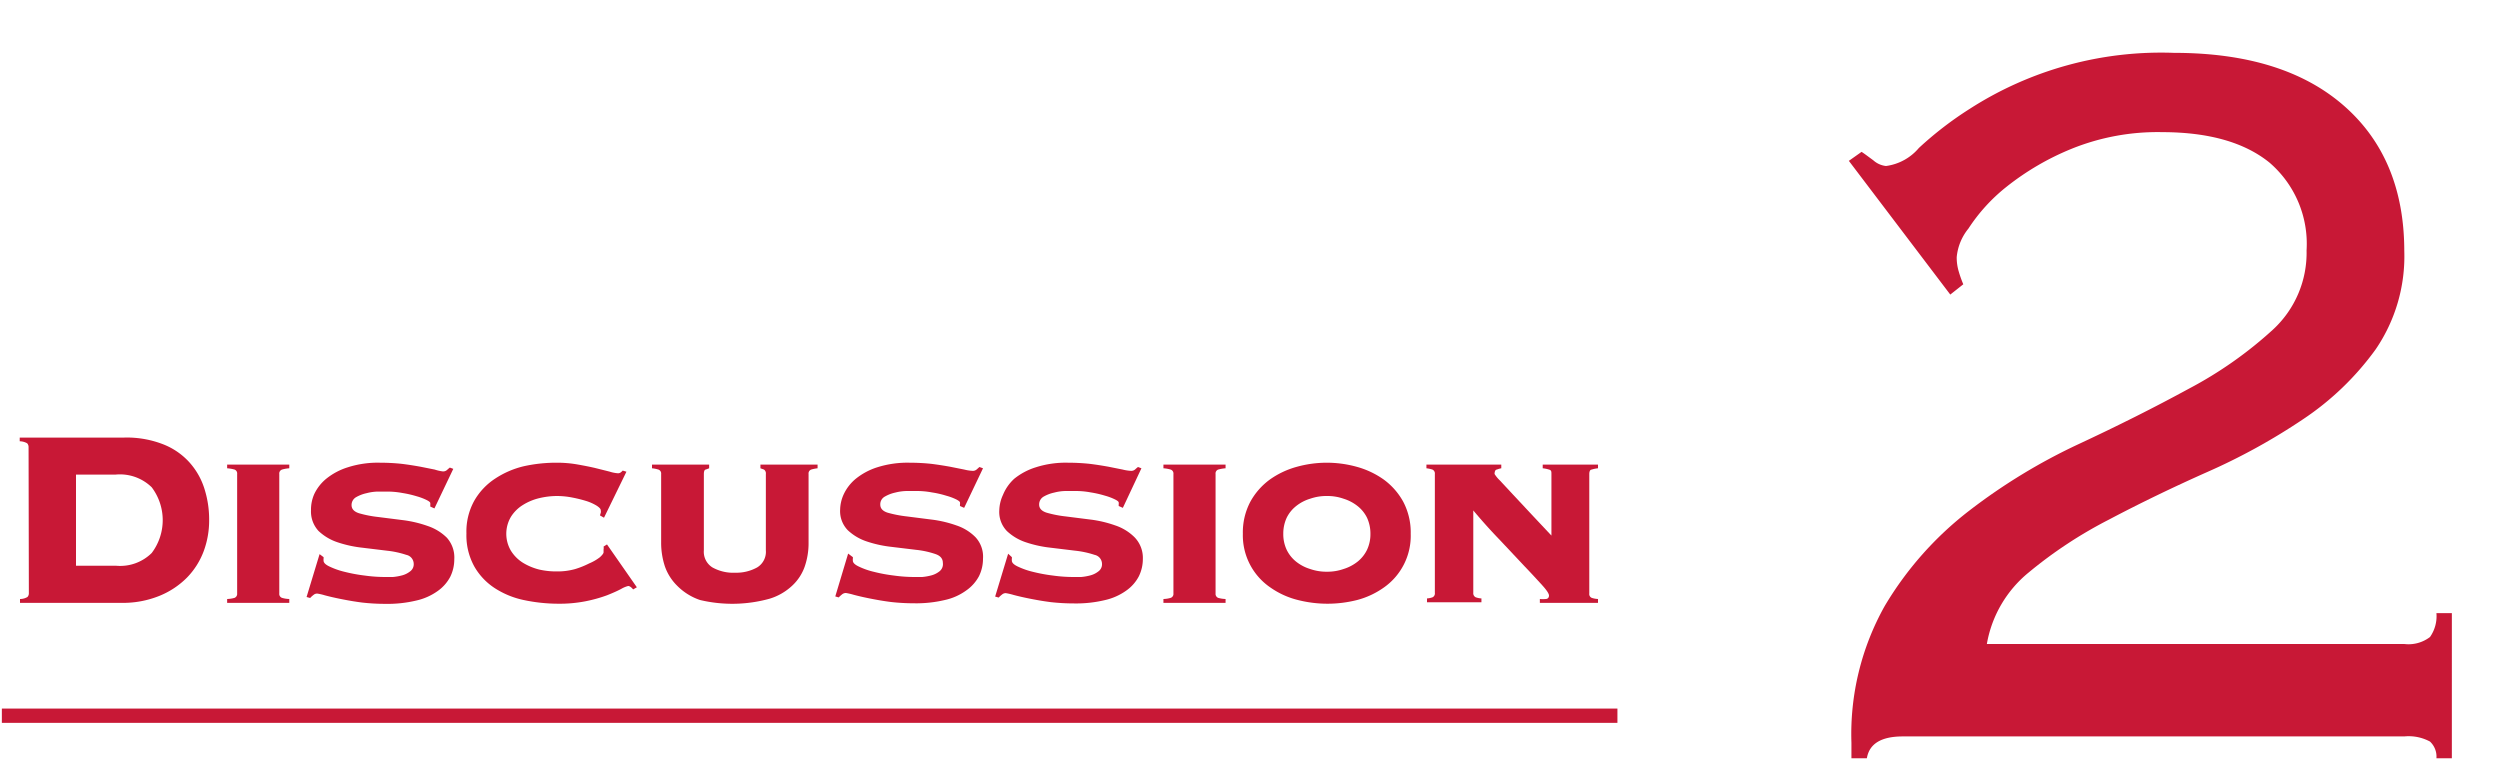
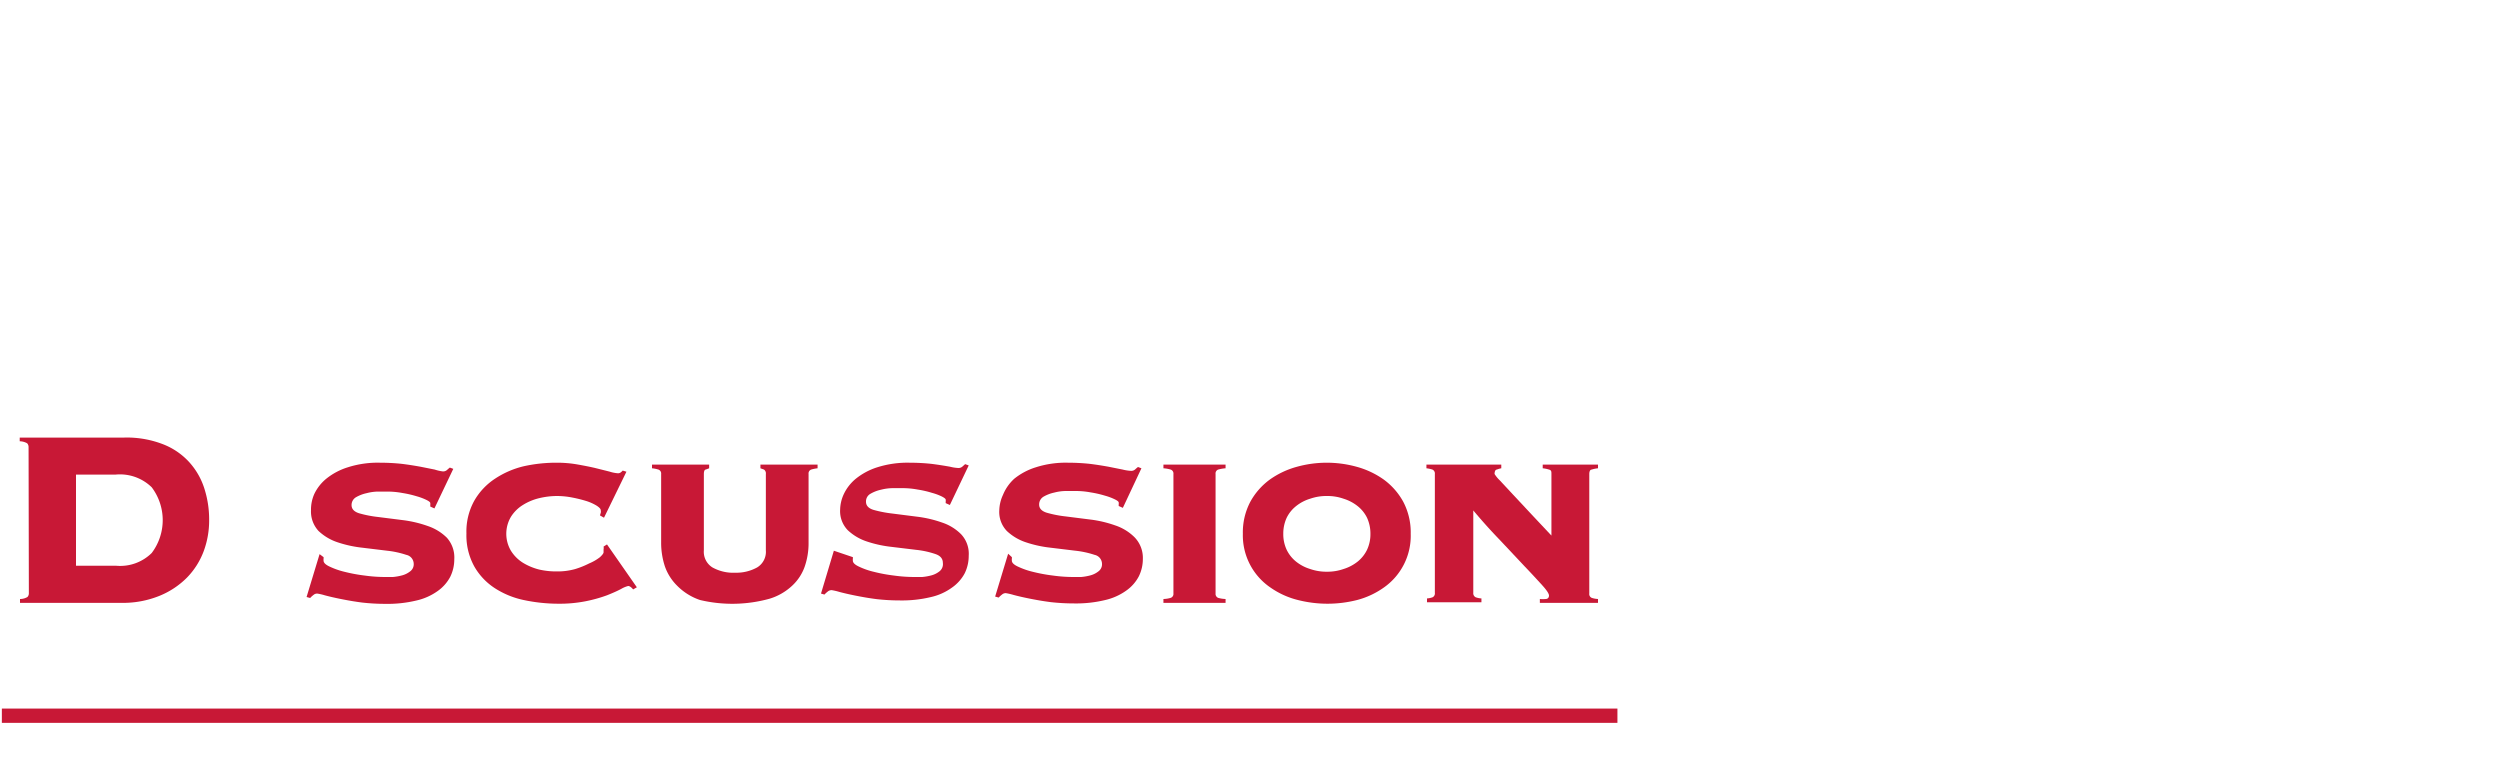
<svg xmlns="http://www.w3.org/2000/svg" id="_2" data-name="2" viewBox="0 0 175 54">
  <defs>
    <style>.cls-1{fill:#c81836;}</style>
  </defs>
  <title>アートボード 1</title>
  <path class="cls-1" d="M2,31.29a.38.38,0,0,0-.1-.26,1.09,1.09,0,0,0-.52-.14v-.26H8.7a7,7,0,0,1,2.64.44,4.86,4.86,0,0,1,1.85,1.22,5,5,0,0,1,1.09,1.83,7.09,7.09,0,0,1,.36,2.29,6.16,6.16,0,0,1-.38,2.17,5.29,5.29,0,0,1-1.17,1.85,5.76,5.76,0,0,1-1.93,1.28,6.81,6.81,0,0,1-2.7.49H1.4v-.27a1,1,0,0,0,.52-.14.36.36,0,0,0,.1-.25ZM8.11,39.6a3.14,3.14,0,0,0,2.51-.89,3.82,3.82,0,0,0,0-4.6,3.18,3.18,0,0,0-2.51-.89H5.32V39.6Z" />
-   <path class="cls-1" d="M20.25,32.78a2.37,2.37,0,0,0-.51.09.29.29,0,0,0-.19.31v8.36a.29.29,0,0,0,.19.31,1.94,1.94,0,0,0,.51.08v.27H15.9v-.27a2.11,2.11,0,0,0,.52-.08.3.3,0,0,0,.18-.31V33.18a.29.29,0,0,0-.18-.31,2.62,2.62,0,0,0-.52-.09v-.26h4.35Z" />
  <path class="cls-1" d="M22.65,39a.34.34,0,0,1,0,.1.66.66,0,0,0,0,.15c0,.14.14.28.42.41a5.38,5.38,0,0,0,1.06.37,11.41,11.41,0,0,0,1.41.26,10.4,10.4,0,0,0,1.42.1l.54,0a3.76,3.76,0,0,0,.67-.12,1.56,1.56,0,0,0,.56-.29.61.61,0,0,0,.23-.52.65.65,0,0,0-.52-.62,6.45,6.45,0,0,0-1.34-.29l-1.73-.21a8.23,8.23,0,0,1-1.74-.38,3.57,3.57,0,0,1-1.33-.79,2,2,0,0,1-.53-1.45A2.7,2.7,0,0,1,22,34.58a3.11,3.11,0,0,1,.84-1.07,4.56,4.56,0,0,1,1.51-.8,6.86,6.86,0,0,1,2.27-.32,14.5,14.5,0,0,1,1.51.08c.48.06.91.13,1.3.2l1,.2A3,3,0,0,0,31,33a.41.41,0,0,0,.29-.1,2.61,2.61,0,0,1,.2-.17l.24.09-1.32,2.77-.29-.13s0-.06,0-.11a.57.57,0,0,0,0-.13c0-.06-.08-.13-.26-.22a4,4,0,0,0-.69-.26,7.3,7.3,0,0,0-1-.23,5.8,5.8,0,0,0-1.11-.1H26.5a3.32,3.32,0,0,0-.83.11,2.59,2.59,0,0,0-.74.28.63.63,0,0,0-.32.56c0,.27.18.46.53.57a8,8,0,0,0,1.33.26l1.74.22a8.26,8.26,0,0,1,1.73.41,3.48,3.48,0,0,1,1.34.82,2.07,2.07,0,0,1,.52,1.51,2.76,2.76,0,0,1-.28,1.22,2.83,2.83,0,0,1-.88,1,4.12,4.12,0,0,1-1.51.67,8.65,8.65,0,0,1-2.17.23,14.57,14.57,0,0,1-1.6-.09c-.55-.07-1-.15-1.5-.25s-.83-.18-1.13-.26a3.78,3.78,0,0,0-.52-.12.39.39,0,0,0-.27.1,1.51,1.51,0,0,0-.23.21l-.25-.07.91-3Z" />
  <path class="cls-1" d="M42.28,36.24,42,36.08a1.09,1.09,0,0,1,.05-.17.45.45,0,0,0,0-.2c0-.09-.1-.19-.28-.31a3.29,3.29,0,0,0-.7-.32,9.07,9.07,0,0,0-1-.25A5.68,5.68,0,0,0,39,34.72a5.4,5.4,0,0,0-1.25.15,3.82,3.82,0,0,0-1.15.48,2.6,2.6,0,0,0-.83.82,2.33,2.33,0,0,0,0,2.39,2.63,2.63,0,0,0,.83.83,4.1,4.1,0,0,0,1.15.48A5.4,5.4,0,0,0,39,40a4.53,4.53,0,0,0,1.24-.16,5.94,5.94,0,0,0,1-.4A3.26,3.26,0,0,0,42,39c.17-.16.25-.27.25-.34v-.2a.53.53,0,0,0,0-.2l.24-.15,2.09,3-.26.15c-.13-.16-.25-.24-.35-.24a1.86,1.86,0,0,0-.48.2q-.37.2-1,.45a10,10,0,0,1-1.51.42,9.46,9.46,0,0,1-1.92.17A11.69,11.69,0,0,1,36.65,42a6,6,0,0,1-2-.82,4.43,4.43,0,0,1-1.45-1.53,4.49,4.49,0,0,1-.55-2.31,4.44,4.44,0,0,1,.55-2.29,4.55,4.55,0,0,1,1.45-1.54,6.28,6.28,0,0,1,2-.87A10.44,10.44,0,0,1,39,32.39a8.21,8.21,0,0,1,1.41.12c.45.08.87.16,1.25.25l1,.25a2.54,2.54,0,0,0,.6.12.33.33,0,0,0,.19-.06.92.92,0,0,0,.14-.13l.26.08Z" />
  <path class="cls-1" d="M46.28,33.18a.29.29,0,0,0-.19-.31,2.23,2.23,0,0,0-.45-.09v-.26h4v.26l-.24.09c-.09,0-.13.15-.13.31v5.34a1.29,1.29,0,0,0,.6,1.2,3,3,0,0,0,1.6.37A3,3,0,0,0,53,39.72a1.28,1.28,0,0,0,.61-1.2V33.18a.33.33,0,0,0-.13-.31l-.25-.09v-.26h4v.26a2.55,2.55,0,0,0-.45.09.29.29,0,0,0-.18.31V38a5,5,0,0,1-.27,1.66A3.32,3.32,0,0,1,55.45,41a4,4,0,0,1-1.58.91A9.76,9.76,0,0,1,49,42,4.08,4.08,0,0,1,47.4,41a3.54,3.54,0,0,1-.86-1.36A5.3,5.3,0,0,1,46.28,38Z" />
-   <path class="cls-1" d="M59.7,39a.34.34,0,0,1,0,.1.66.66,0,0,0,0,.15c0,.14.14.28.42.41a5.15,5.15,0,0,0,1.06.37,11.08,11.08,0,0,0,1.41.26,10.4,10.4,0,0,0,1.42.1l.54,0a3.76,3.76,0,0,0,.67-.12,1.56,1.56,0,0,0,.56-.29A.64.64,0,0,0,66,39.4c0-.29-.17-.5-.53-.62a6.2,6.2,0,0,0-1.33-.29l-1.74-.21a8.27,8.27,0,0,1-1.73-.38,3.57,3.57,0,0,1-1.33-.79,1.92,1.92,0,0,1-.53-1.45,2.7,2.7,0,0,1,.26-1.08,3.11,3.11,0,0,1,.84-1.07,4.6,4.6,0,0,1,1.5-.8,7,7,0,0,1,2.28-.32,14.5,14.5,0,0,1,1.51.08c.47.06.91.13,1.3.2l1,.2a3,3,0,0,0,.58.09.41.41,0,0,0,.29-.1l.19-.17.25.09-1.32,2.77-.29-.13a.49.49,0,0,1,0-.11.57.57,0,0,0,0-.13c0-.06-.09-.13-.26-.22a3.87,3.87,0,0,0-.7-.26,6.78,6.78,0,0,0-1-.23,5.8,5.8,0,0,0-1.11-.1h-.62a3.46,3.46,0,0,0-.84.11,2.52,2.52,0,0,0-.73.28.61.61,0,0,0-.32.56c0,.27.17.46.52.57a8.38,8.38,0,0,0,1.34.26l1.73.22a8.21,8.21,0,0,1,1.74.41,3.37,3.37,0,0,1,1.33.82,2,2,0,0,1,.53,1.51,2.76,2.76,0,0,1-.28,1.22,2.86,2.86,0,0,1-.89,1,4,4,0,0,1-1.5.67,8.65,8.65,0,0,1-2.17.23,14.44,14.44,0,0,1-1.6-.09c-.55-.07-1-.15-1.5-.25s-.83-.18-1.13-.26a4.17,4.17,0,0,0-.52-.12.42.42,0,0,0-.28.1,2.19,2.19,0,0,0-.23.21l-.24-.07.9-3Z" />
+   <path class="cls-1" d="M59.7,39a.34.34,0,0,1,0,.1.66.66,0,0,0,0,.15c0,.14.14.28.42.41a5.15,5.15,0,0,0,1.06.37,11.08,11.08,0,0,0,1.41.26,10.4,10.4,0,0,0,1.42.1l.54,0a3.76,3.76,0,0,0,.67-.12,1.56,1.56,0,0,0,.56-.29A.64.64,0,0,0,66,39.4c0-.29-.17-.5-.53-.62a6.2,6.2,0,0,0-1.33-.29l-1.74-.21a8.27,8.27,0,0,1-1.73-.38,3.57,3.57,0,0,1-1.33-.79,1.92,1.92,0,0,1-.53-1.45,2.7,2.7,0,0,1,.26-1.08,3.11,3.11,0,0,1,.84-1.07,4.6,4.6,0,0,1,1.5-.8,7,7,0,0,1,2.28-.32,14.5,14.5,0,0,1,1.51.08c.47.06.91.13,1.3.2a3,3,0,0,0,.58.09.41.41,0,0,0,.29-.1l.19-.17.25.09-1.32,2.77-.29-.13a.49.49,0,0,1,0-.11.57.57,0,0,0,0-.13c0-.06-.09-.13-.26-.22a3.87,3.87,0,0,0-.7-.26,6.78,6.78,0,0,0-1-.23,5.8,5.8,0,0,0-1.11-.1h-.62a3.46,3.46,0,0,0-.84.11,2.52,2.52,0,0,0-.73.28.61.61,0,0,0-.32.56c0,.27.17.46.52.57a8.38,8.38,0,0,0,1.34.26l1.73.22a8.21,8.21,0,0,1,1.74.41,3.37,3.37,0,0,1,1.33.82,2,2,0,0,1,.53,1.51,2.76,2.76,0,0,1-.28,1.22,2.86,2.86,0,0,1-.89,1,4,4,0,0,1-1.5.67,8.65,8.65,0,0,1-2.17.23,14.44,14.44,0,0,1-1.6-.09c-.55-.07-1-.15-1.5-.25s-.83-.18-1.13-.26a4.17,4.17,0,0,0-.52-.12.42.42,0,0,0-.28.1,2.19,2.19,0,0,0-.23.21l-.24-.07.9-3Z" />
  <path class="cls-1" d="M70.83,39a.34.34,0,0,1,0,.1.66.66,0,0,0,0,.15c0,.14.14.28.42.41a5.38,5.38,0,0,0,1.06.37,11.41,11.41,0,0,0,1.41.26,10.4,10.4,0,0,0,1.42.1l.54,0a3.76,3.76,0,0,0,.67-.12,1.56,1.56,0,0,0,.56-.29.61.61,0,0,0,.23-.52.65.65,0,0,0-.52-.62,6.45,6.45,0,0,0-1.34-.29l-1.73-.21a8.23,8.23,0,0,1-1.74-.38,3.57,3.57,0,0,1-1.33-.79,1.92,1.92,0,0,1-.53-1.45,2.7,2.7,0,0,1,.26-1.08A3.11,3.11,0,0,1,71,33.51a4.56,4.56,0,0,1,1.51-.8,6.86,6.86,0,0,1,2.27-.32,14.5,14.5,0,0,1,1.51.08c.48.06.91.13,1.3.2l1,.2a3,3,0,0,0,.58.09.41.41,0,0,0,.29-.1,2.61,2.61,0,0,1,.2-.17l.24.09L78.6,35.55l-.29-.13a.49.49,0,0,1,0-.11.57.57,0,0,0,0-.13c0-.06-.08-.13-.26-.22a4,4,0,0,0-.69-.26,7.3,7.3,0,0,0-1-.23,5.8,5.8,0,0,0-1.11-.1h-.62a3.32,3.32,0,0,0-.83.11,2.59,2.59,0,0,0-.74.28.63.63,0,0,0-.32.56c0,.27.18.46.53.57a8,8,0,0,0,1.33.26l1.74.22a8.26,8.26,0,0,1,1.73.41,3.48,3.48,0,0,1,1.34.82A2.07,2.07,0,0,1,80,39.12a2.76,2.76,0,0,1-.28,1.22,2.83,2.83,0,0,1-.88,1,4.12,4.12,0,0,1-1.51.67,8.65,8.65,0,0,1-2.17.23,14.57,14.57,0,0,1-1.6-.09c-.55-.07-1-.15-1.5-.25s-.83-.18-1.13-.26a4.17,4.17,0,0,0-.52-.12.39.39,0,0,0-.27.1,1.51,1.51,0,0,0-.23.21l-.25-.07.91-3Z" />
  <path class="cls-1" d="M85.79,32.78a2.62,2.62,0,0,0-.52.09.29.29,0,0,0-.18.31v8.36a.3.3,0,0,0,.18.31,2.11,2.11,0,0,0,.52.08v.27H81.44v-.27a1.94,1.94,0,0,0,.51-.08.29.29,0,0,0,.19-.31V33.18a.29.29,0,0,0-.19-.31,2.37,2.37,0,0,0-.51-.09v-.26h4.35Z" />
  <path class="cls-1" d="M92.88,32.39a7.81,7.81,0,0,1,2.07.28,6,6,0,0,1,1.9.89,4.76,4.76,0,0,1,1.37,1.55,4.59,4.59,0,0,1,.53,2.25,4.42,4.42,0,0,1-1.9,3.78A5.75,5.75,0,0,1,95,42a8.41,8.41,0,0,1-4.15,0,5.75,5.75,0,0,1-1.9-.86A4.42,4.42,0,0,1,87,37.36a4.59,4.59,0,0,1,.53-2.25,4.76,4.76,0,0,1,1.37-1.55,6,6,0,0,1,1.9-.89A7.83,7.83,0,0,1,92.88,32.39Zm0,2.33a3.46,3.46,0,0,0-1.17.19,2.94,2.94,0,0,0-1,.53,2.37,2.37,0,0,0-.65.82,2.65,2.65,0,0,0-.23,1.11,2.57,2.57,0,0,0,.23,1.1,2.4,2.4,0,0,0,.65.83,2.94,2.94,0,0,0,1,.53,3.46,3.46,0,0,0,1.17.19,3.42,3.42,0,0,0,1.17-.19,3,3,0,0,0,1-.53,2.4,2.4,0,0,0,.65-.83,2.57,2.57,0,0,0,.23-1.1,2.65,2.65,0,0,0-.23-1.11,2.37,2.37,0,0,0-.65-.82,3,3,0,0,0-1-.53A3.42,3.42,0,0,0,92.88,34.72Z" />
  <path class="cls-1" d="M111.25,41.54a.29.29,0,0,0,.17.31,1.65,1.65,0,0,0,.44.08v.27h-4.07v-.27a2.17,2.17,0,0,0,.41,0c.15,0,.23-.11.23-.24s-.16-.38-.49-.74-.73-.8-1.24-1.33L105,37.81c-.63-.65-1.26-1.35-1.87-2.08l0,0v5.77a.31.31,0,0,0,.17.31,1.41,1.41,0,0,0,.4.08v.27H99.89v-.27a1.41,1.41,0,0,0,.39-.08.3.3,0,0,0,.16-.31V33.18a.3.3,0,0,0-.17-.31,2.2,2.2,0,0,0-.42-.09v-.26h5.24v.26a1.58,1.58,0,0,0-.31.09c-.11,0-.16.15-.16.31a2.25,2.25,0,0,0,.37.45l.93,1L107.2,36c.47.5.94,1,1.4,1.49V33.18c0-.16,0-.27-.17-.31a2.11,2.11,0,0,0-.44-.09v-.26h3.87v.26a2.11,2.11,0,0,0-.44.09c-.12,0-.17.15-.17.31Z" />
-   <path class="cls-1" d="M129.6,52a18.35,18.35,0,0,1,2.33-9.58,23.7,23.7,0,0,1,5.9-6.66,40.8,40.8,0,0,1,7.69-4.68q4.14-1.93,7.7-3.87a28.2,28.2,0,0,0,5.89-4.14,7.31,7.31,0,0,0,2.35-5.54,7.49,7.49,0,0,0-2.61-6.16q-2.62-2.11-7.47-2.12A16.06,16.06,0,0,0,145,10.42a18.57,18.57,0,0,0-4.55,2.66A12.27,12.27,0,0,0,137.79,16a3.7,3.7,0,0,0-.82,2,3.43,3.43,0,0,0,.14,1,8.08,8.08,0,0,0,.32.9l-.91.72-7.1-9.36.89-.63c.19.12.45.32.82.59a1.58,1.58,0,0,0,.89.4,3.63,3.63,0,0,0,2.3-1.26,24.58,24.58,0,0,1,3.56-2.74,24.77,24.77,0,0,1,14.3-3.92q7.65,0,11.88,3.69t4.24,10.17a11.55,11.55,0,0,1-2,6.89,19.82,19.82,0,0,1-5.09,4.9,43.32,43.32,0,0,1-6.7,3.69q-3.64,1.62-6.88,3.33A30.75,30.75,0,0,0,142,40.08a8.28,8.28,0,0,0-2.92,5H168.3a2.47,2.47,0,0,0,1.8-.49,2.53,2.53,0,0,0,.45-1.67h1.08V53.08h-1.08a1.44,1.44,0,0,0-.45-1.17,3.14,3.14,0,0,0-1.8-.36H133.19c-1.5,0-2.34.51-2.51,1.53H129.6Z" />
  <rect class="cls-1" x="0.13" y="49.6" width="113.09" height="1" />
</svg>